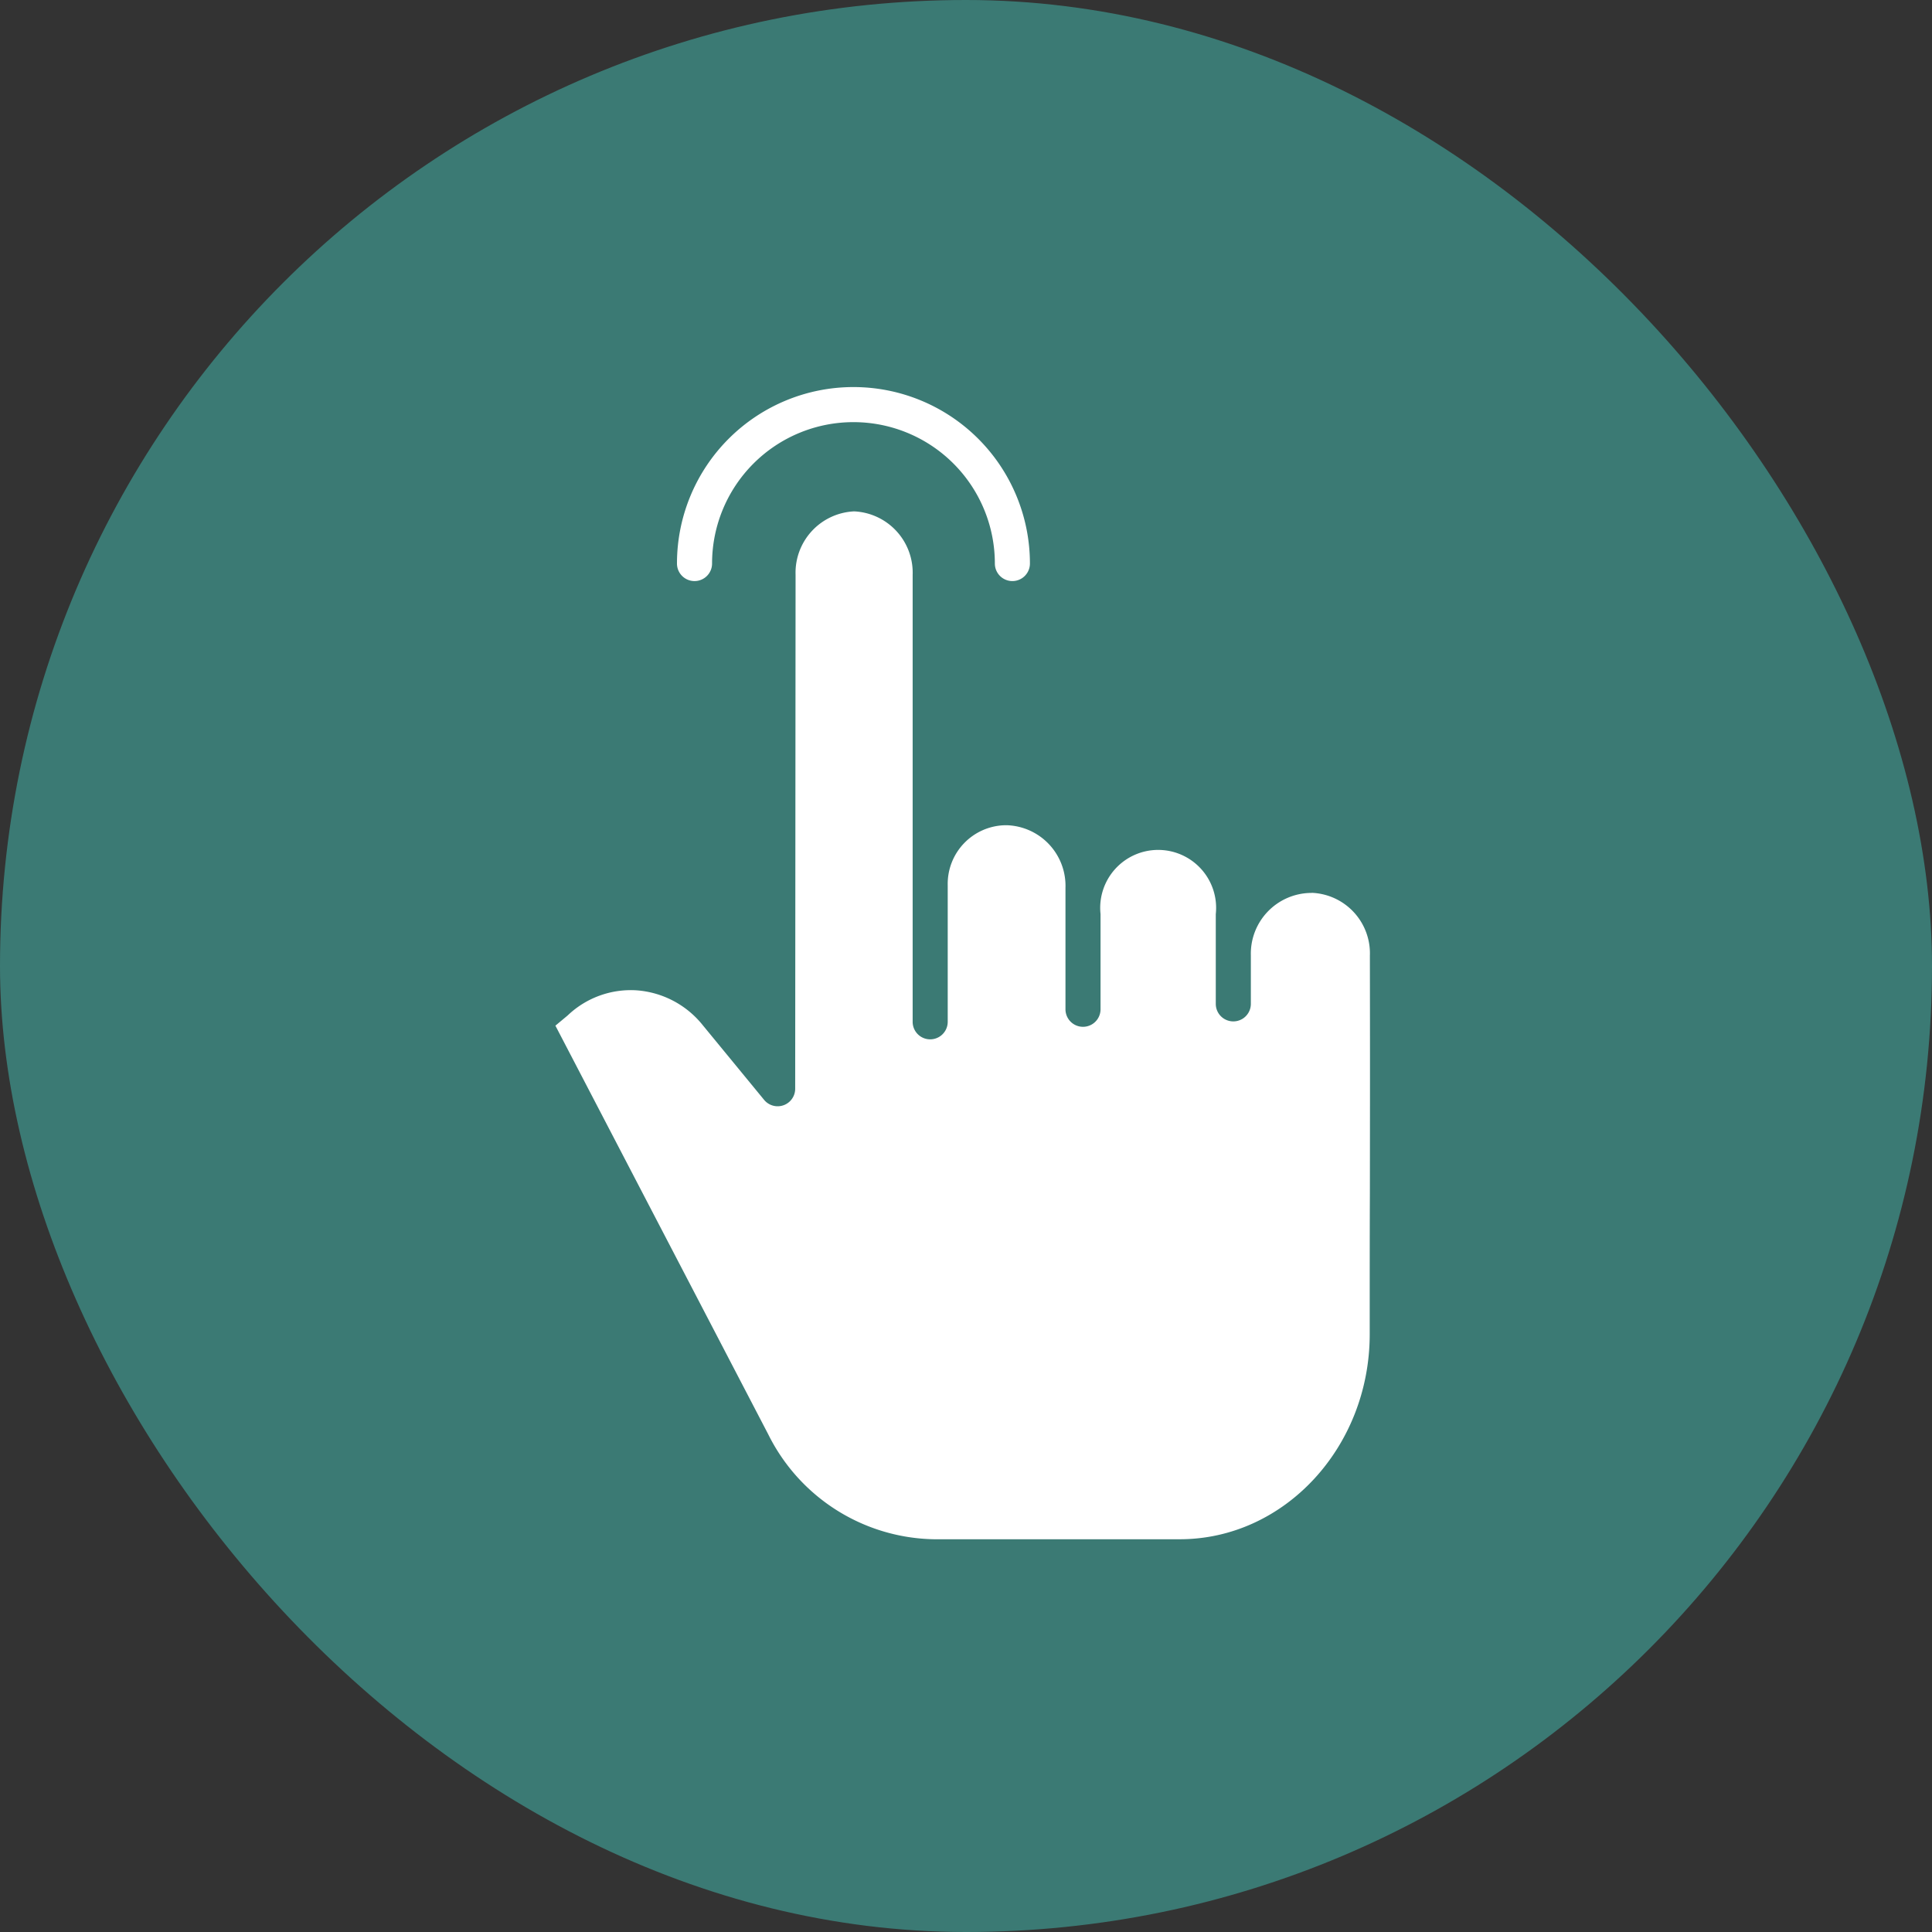
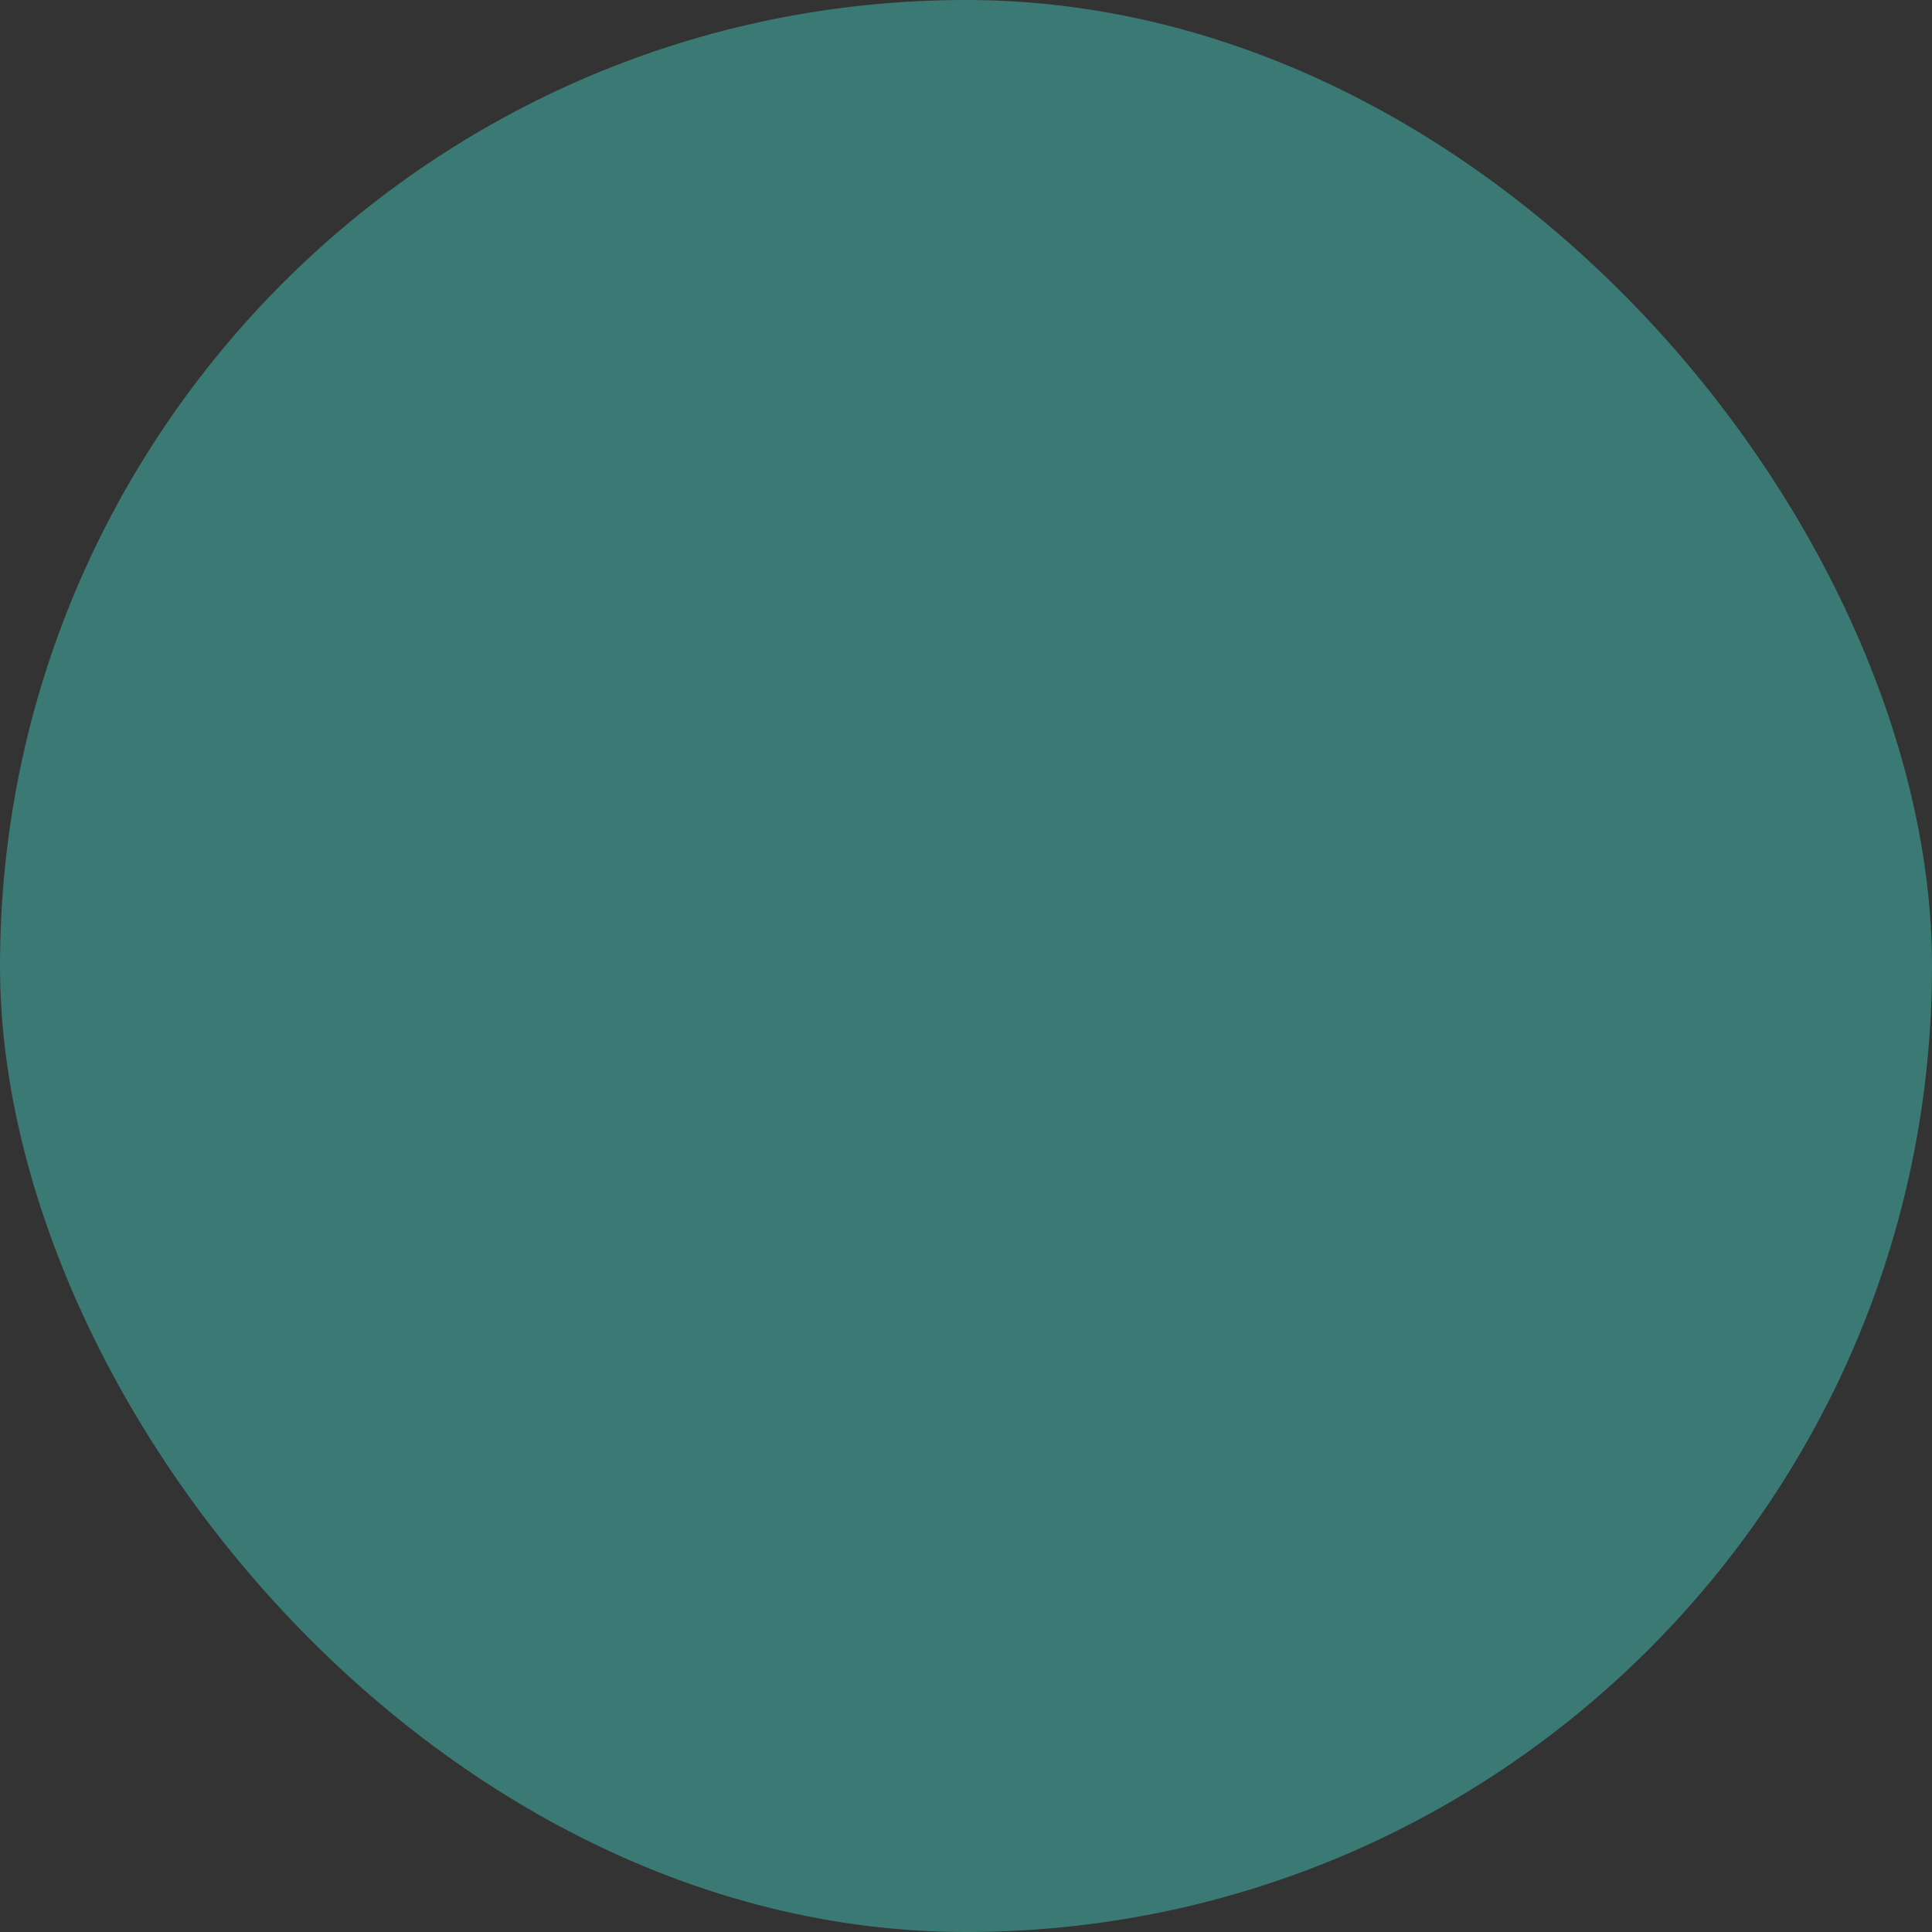
<svg xmlns="http://www.w3.org/2000/svg" viewBox="0 0 80 80" height="80" width="80">
  <rect x="0" y="0" width="80" height="80" fill="#333333" stroke="none" />
  <g transform="translate(-913 -2329)" data-name="Group 27226" id="Group_27226">
    <rect fill="#3b7a74" transform="translate(913 2329)" rx="40" height="80" width="80" data-name="3" id="_3" />
    <g transform="translate(936 2345)" id="tap">
-       <path fill="#fff" transform="translate(-0.089 -44.708)" d="M31.4,65.683h-.069a2.515,2.515,0,0,0-2.447,2.581v2.012a.726.726,0,0,1-1.452,0V66.56a2.4,2.4,0,1,0-4.772,0V70.5a.726.726,0,0,1-1.452,0V65.479a2.512,2.512,0,0,0-2.424-2.6h-.074a2.43,2.43,0,0,0-2.378,2.488v5.652a.726.726,0,0,1-1.452,0V65.533c0-.018,0-.036,0-.055,0-.045,0-.089,0-.133V52.515a2.542,2.542,0,0,0-2.423-2.632,2.543,2.543,0,0,0-2.425,2.63L10.016,73.79a.726.726,0,0,1-1.287.461l-2.54-3.092a3.868,3.868,0,0,0-2.73-1.443,3.785,3.785,0,0,0-2.844,1.02l-.028.026-.5.416L8.9,88.1a7.813,7.813,0,0,0,6.861,4.345H25.94c4.333,0,7.861-3.812,7.866-8.482,0-2.473,0-4.328.007-5.822.005-3.994.007-5.463,0-9.863a2.508,2.508,0,0,0-2.409-2.6Zm0,0" data-name="Path 81611" id="Path_81611" />
-       <path fill="#fff" transform="translate(-43.561 0)" d="M49.32,8.061a.726.726,0,0,0,.726-.726,5.855,5.855,0,1,1,11.71,0,.726.726,0,0,0,1.452,0,7.307,7.307,0,1,0-14.615,0A.726.726,0,0,0,49.32,8.061Zm0,0" data-name="Path 81612" id="Path_81612" />
-     </g>
+       </g>
  </g>
</svg>